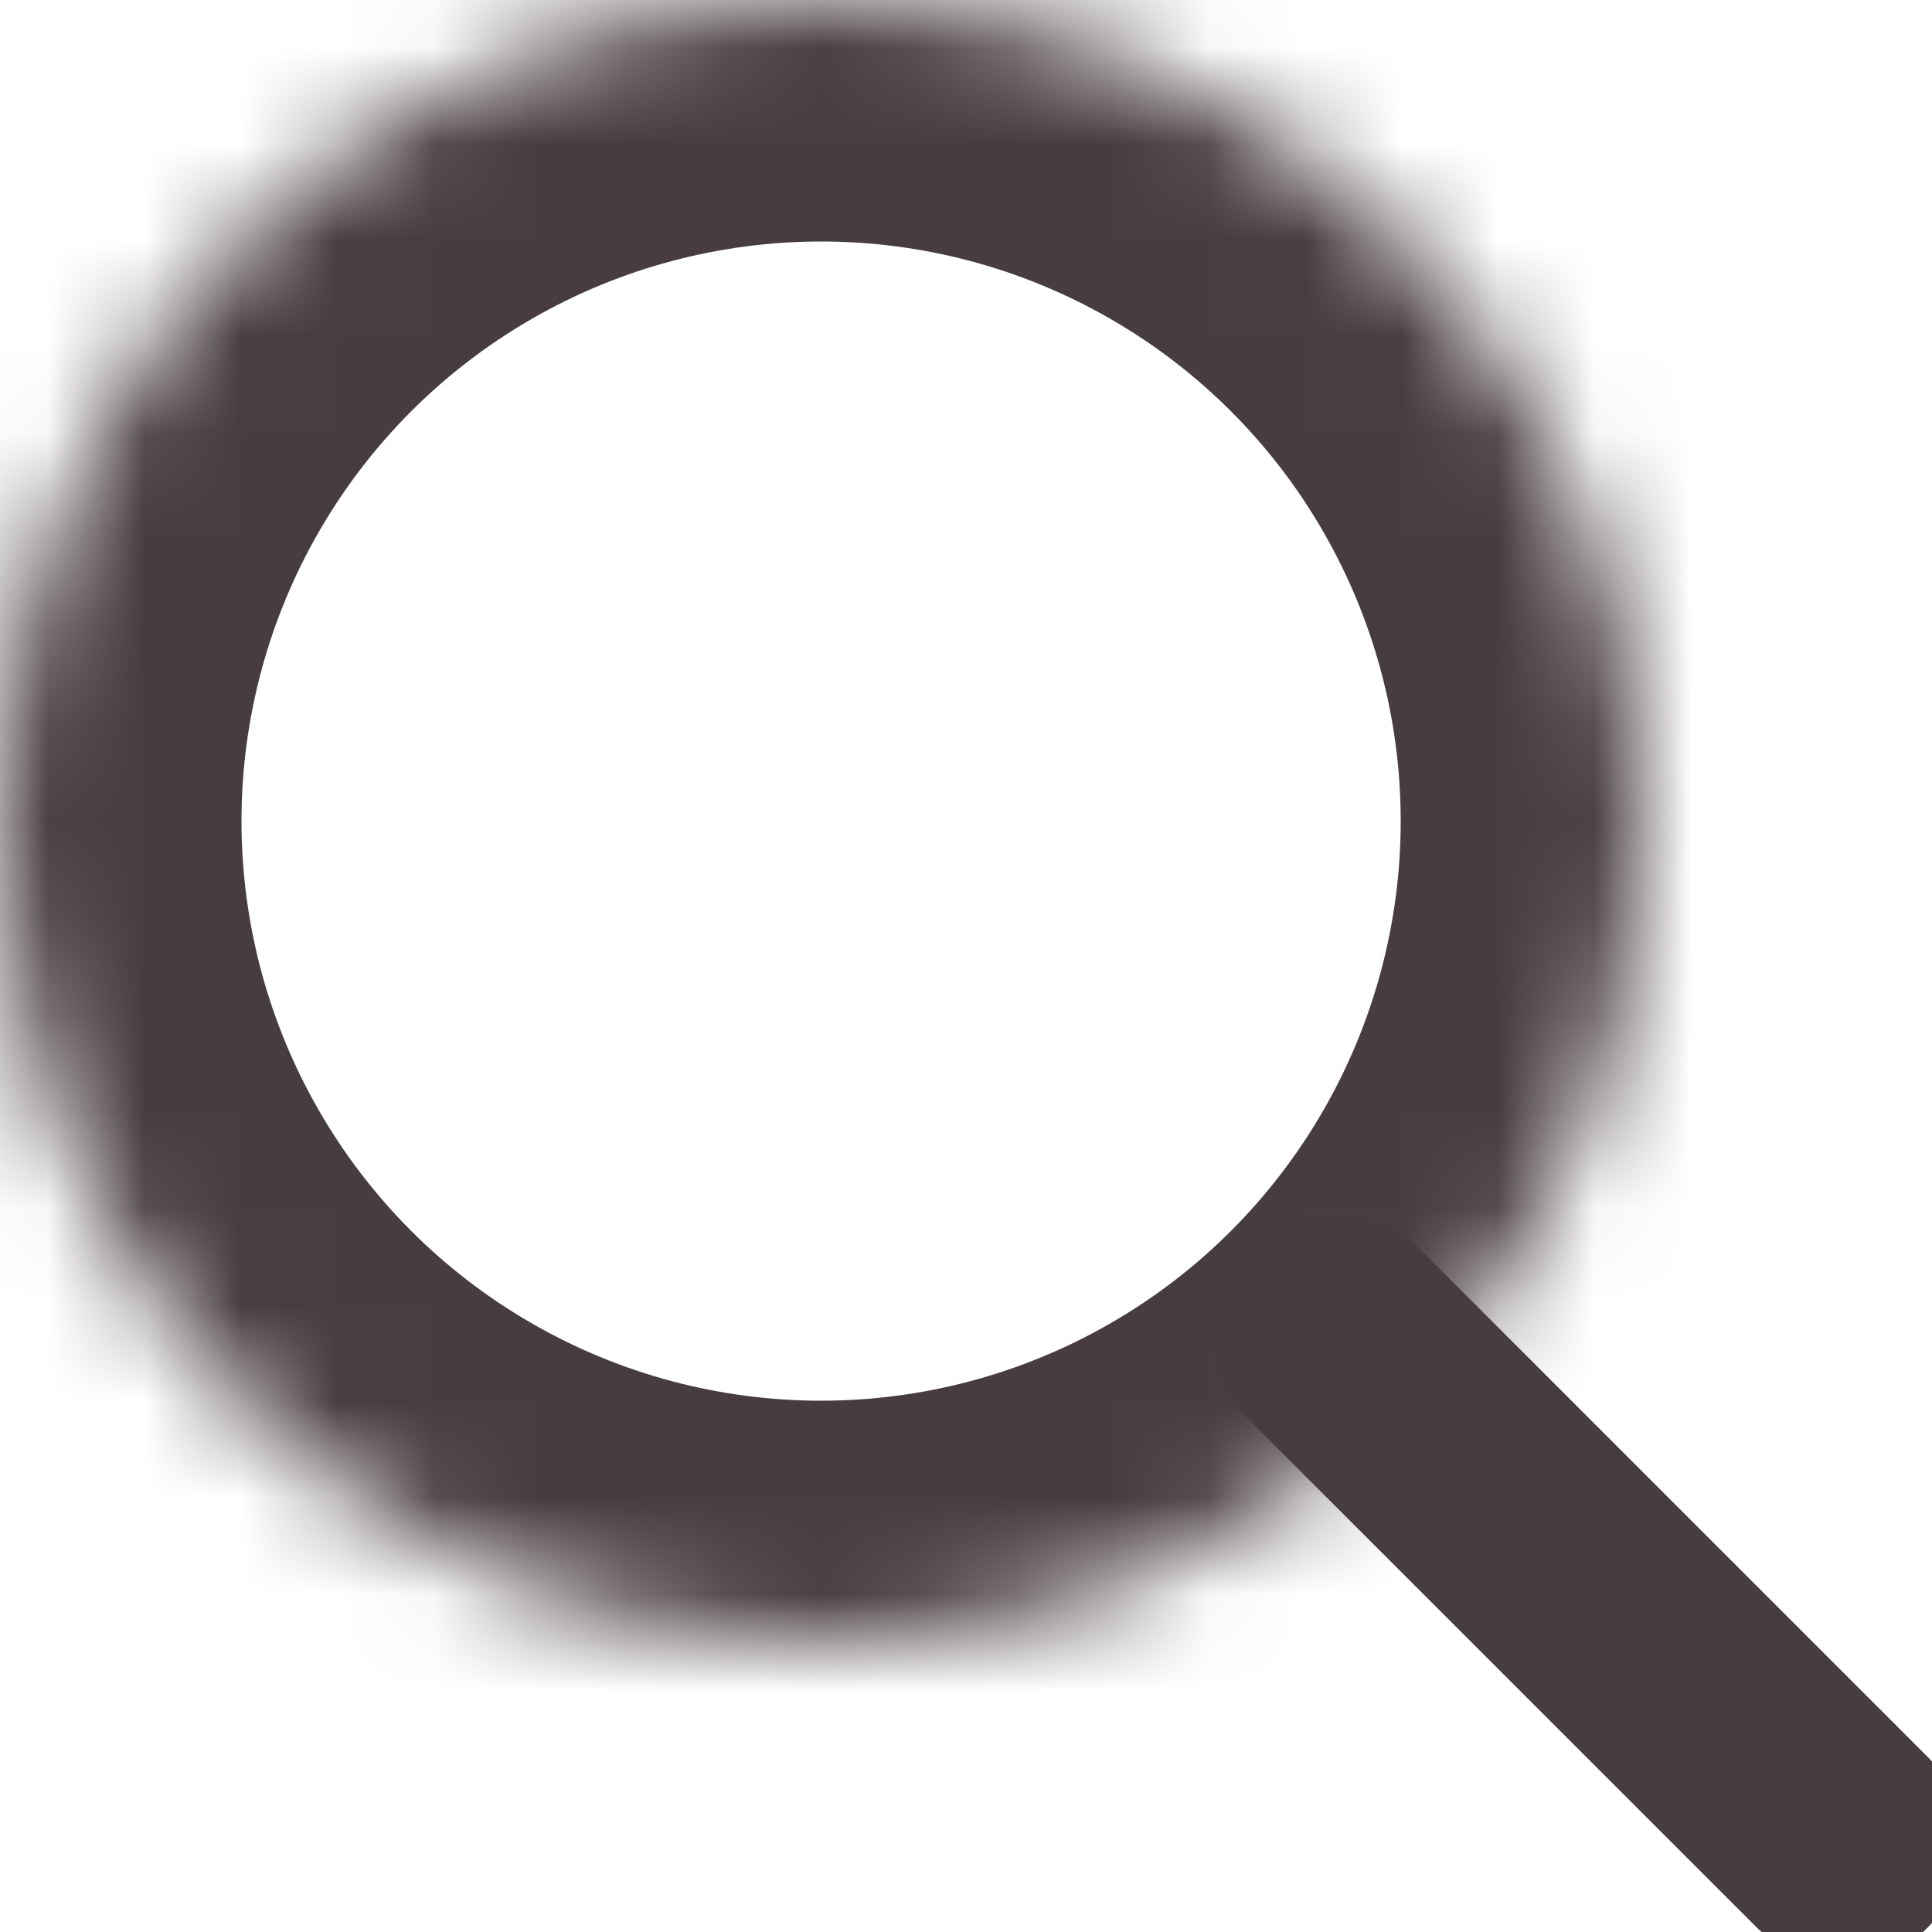
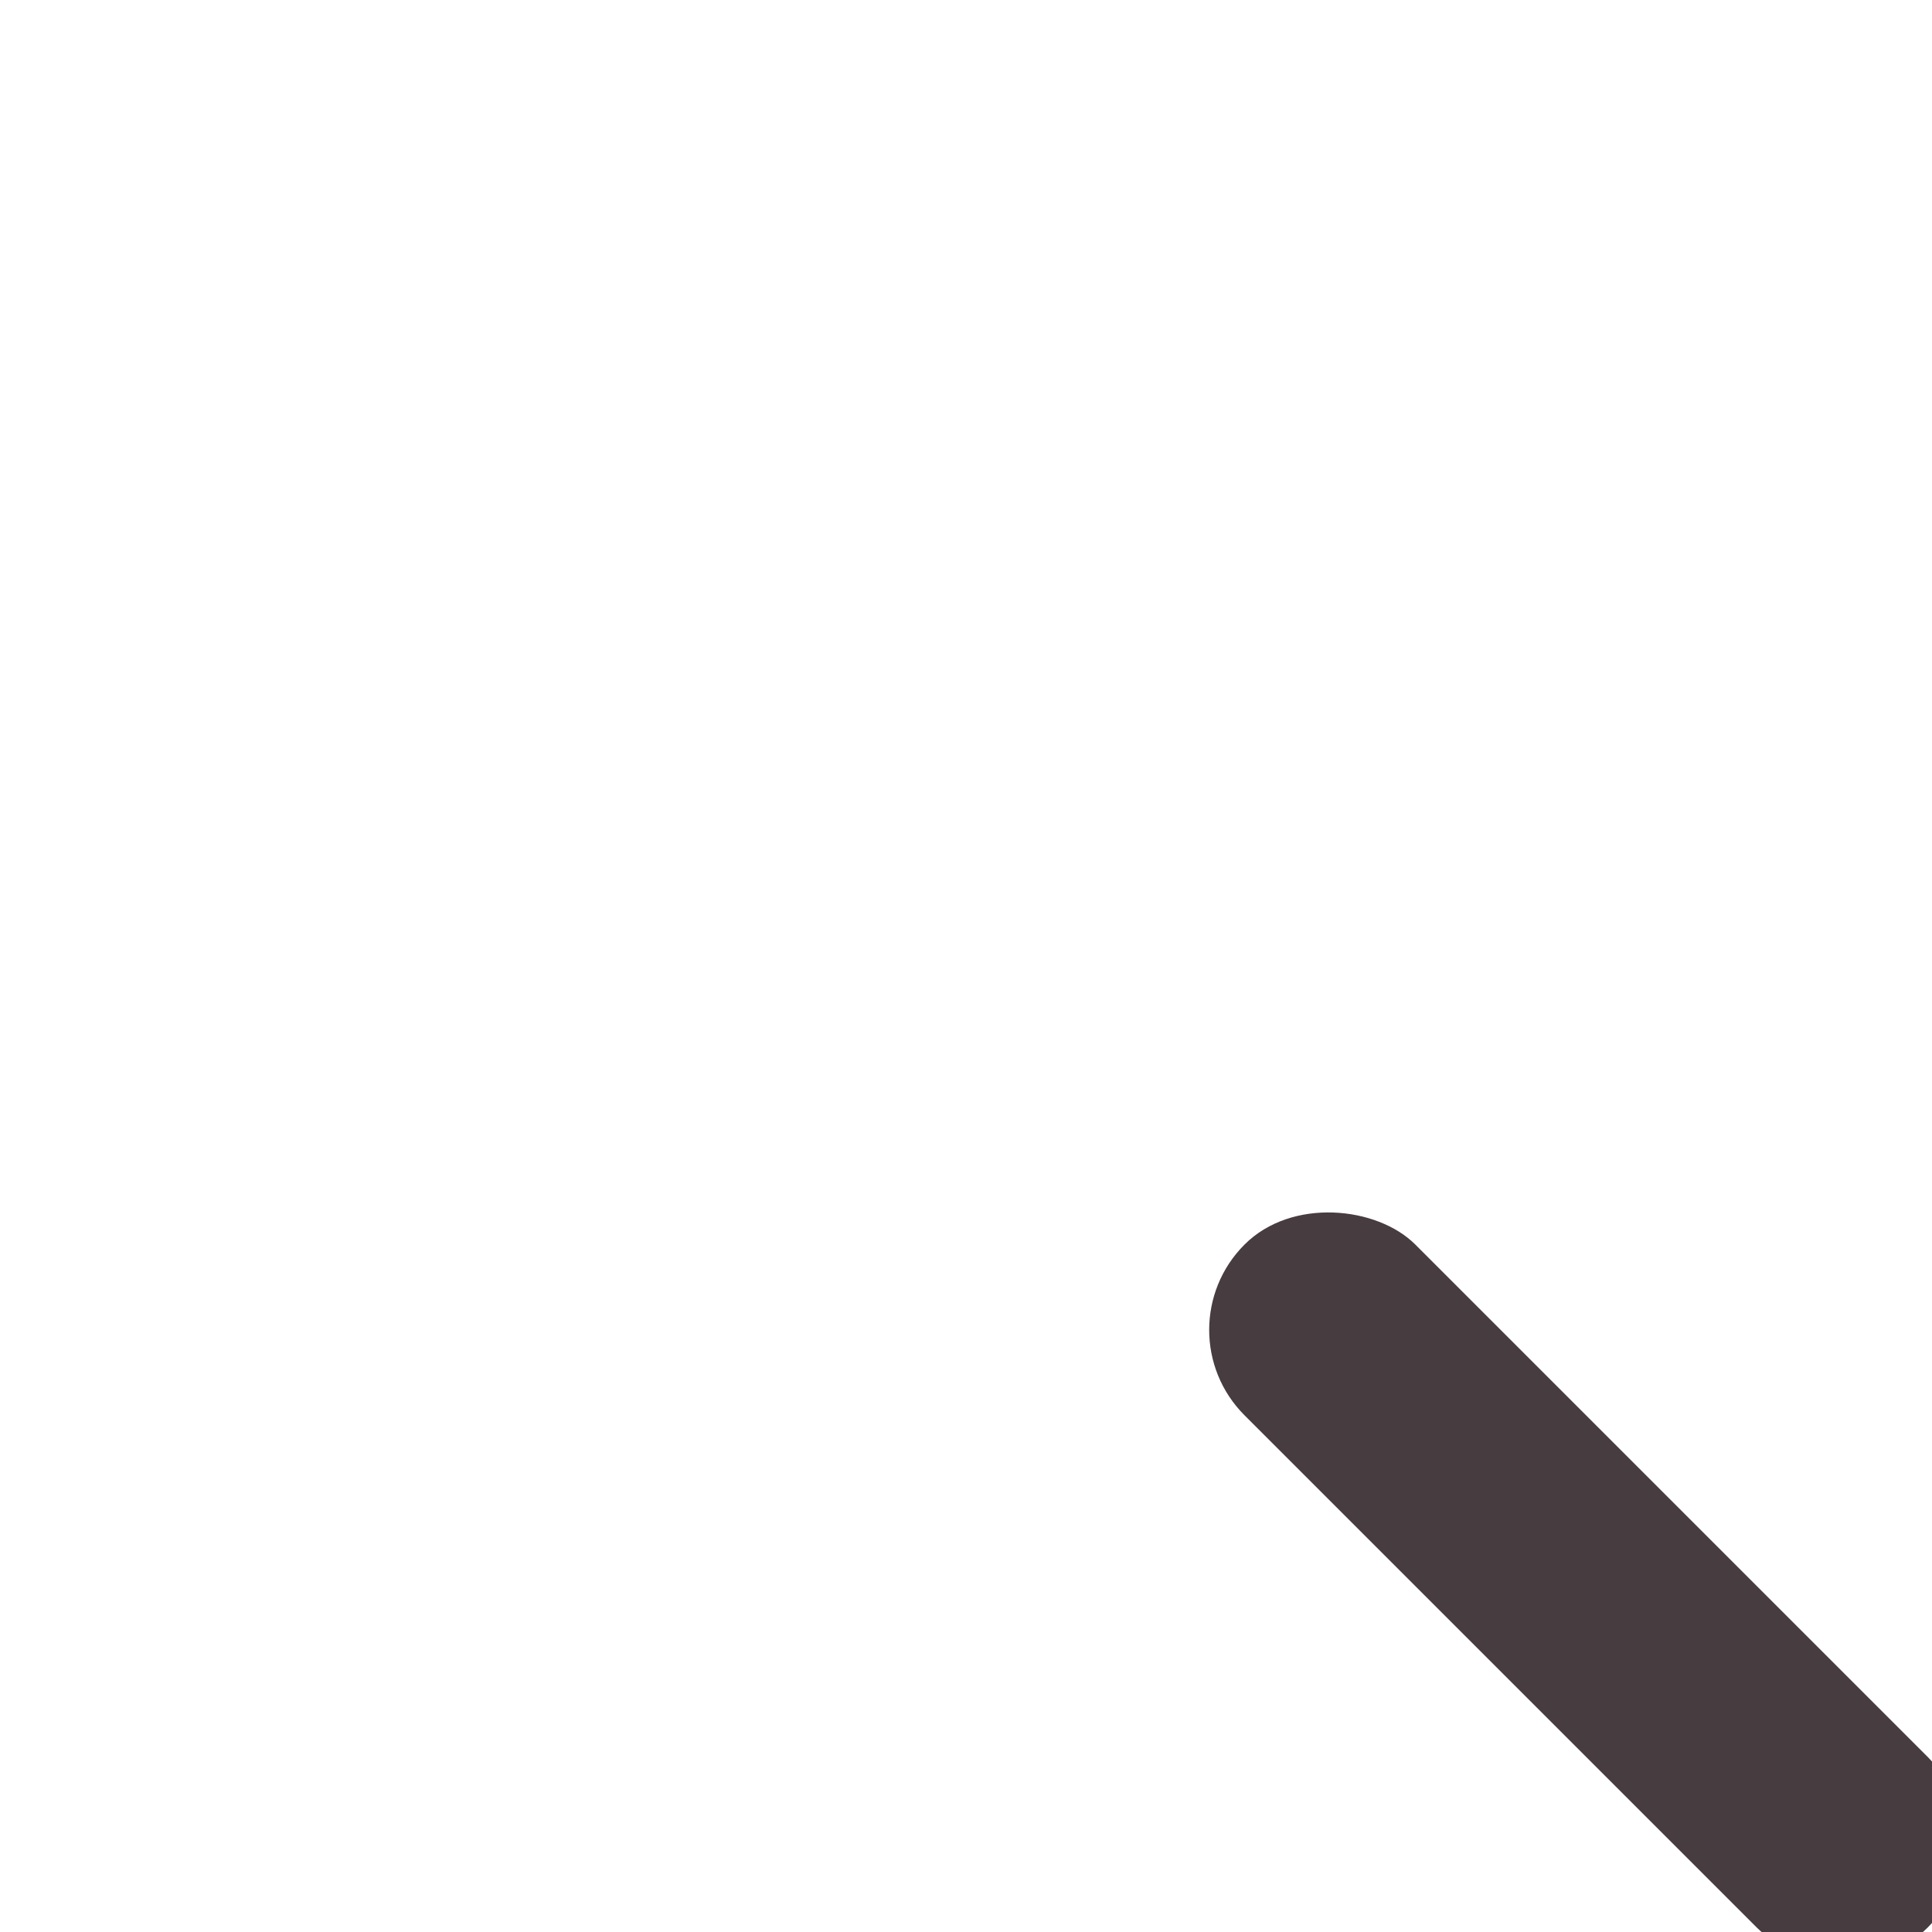
<svg xmlns="http://www.w3.org/2000/svg" xmlns:xlink="http://www.w3.org/1999/xlink" width="20px" height="20px" viewBox="0 0 20 20" version="1.1">
  <title>Search</title>
  <desc>Created with Sketch.</desc>
  <defs>
-     <circle id="path-1" cx="8.5" cy="8.5" r="8.5" />
    <mask id="mask-2" maskContentUnits="userSpaceOnUse" maskUnits="objectBoundingBox" x="0" y="0" width="17" height="17" fill="white">
      <use xlink:href="#path-1" />
    </mask>
  </defs>
  <g id="Almega-Utbildar" stroke="none" stroke-width="1" fill="none" fill-rule="evenodd">
    <g id="Startsida" transform="translate(-1280, -50)">
      <g id="Header" transform="translate(140, 42)">
        <g id="Search" transform="translate(1021, 0)">
          <g transform="translate(119, 8)">
            <use id="Oval" stroke="#473C40" mask="url(#mask-2)" stroke-width="5" xlink:href="#path-1" />
            <rect id="Rectangle-2" fill="#473C40" fill-rule="evenodd" transform="translate(16.419, 16.419) rotate(-45) translate(-16.419, -16.419) " x="15.169" y="11.419" width="2.5" height="10" rx="1.25" />
          </g>
        </g>
      </g>
    </g>
  </g>
</svg>